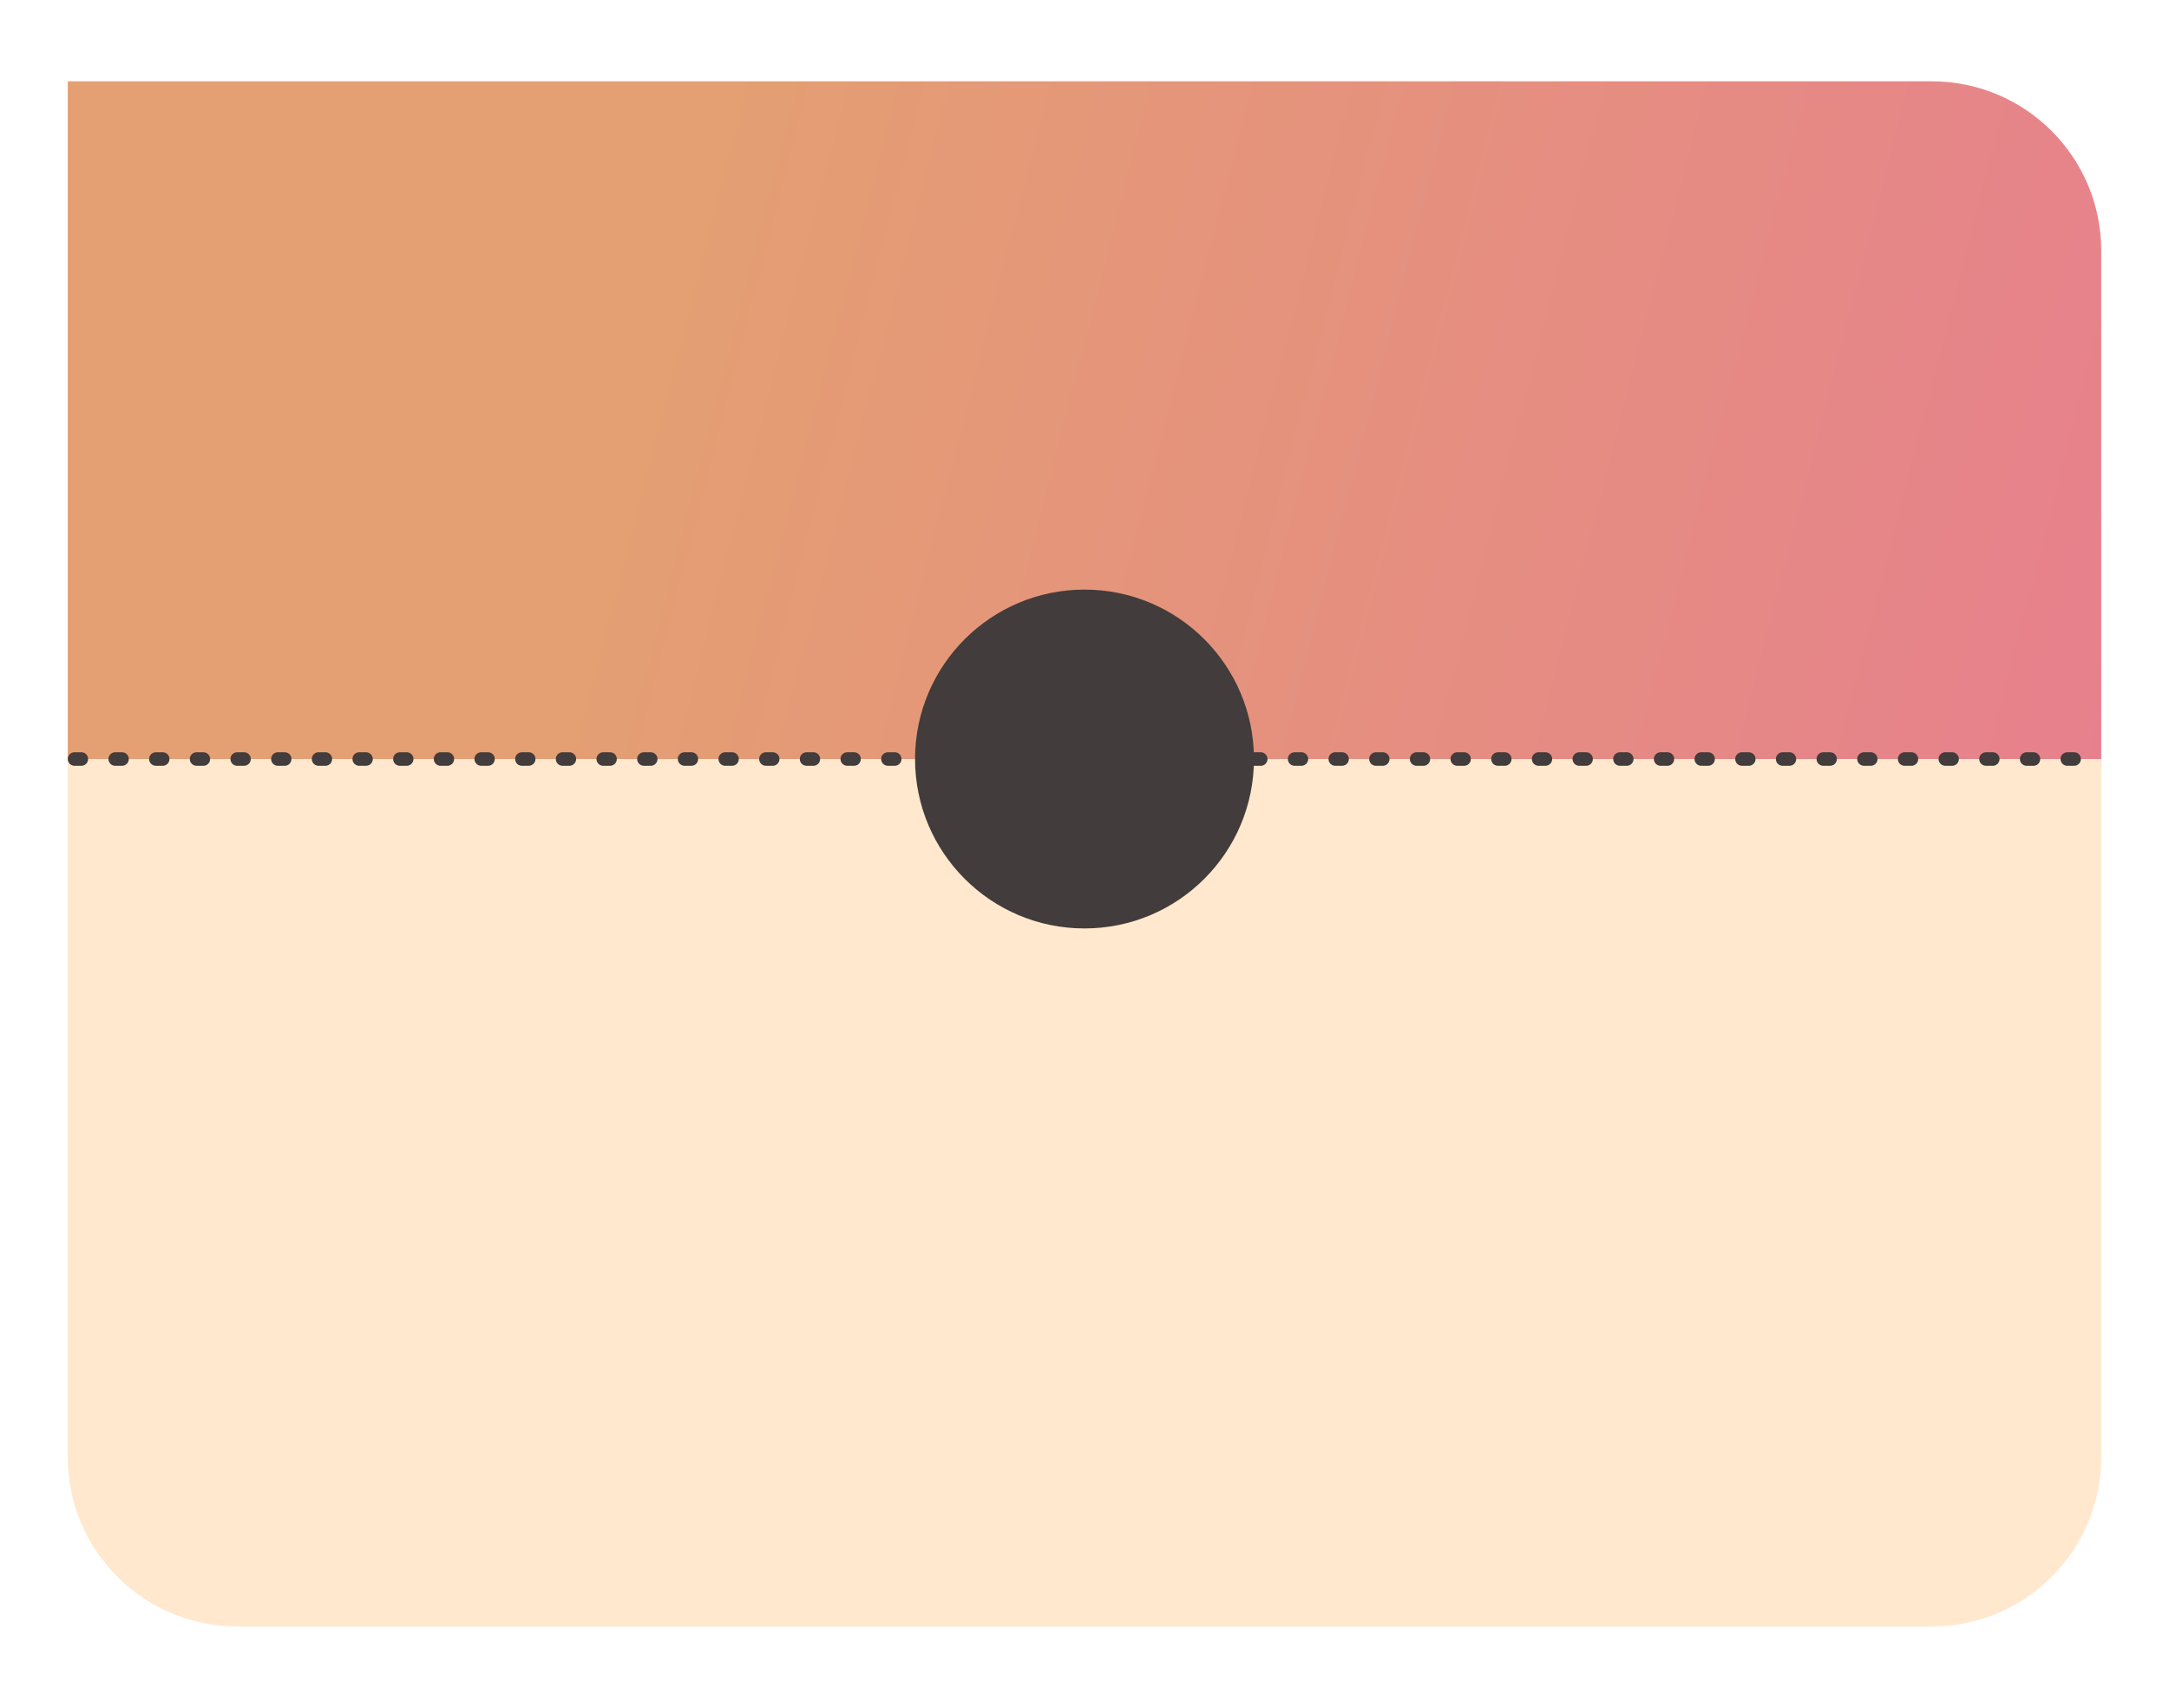
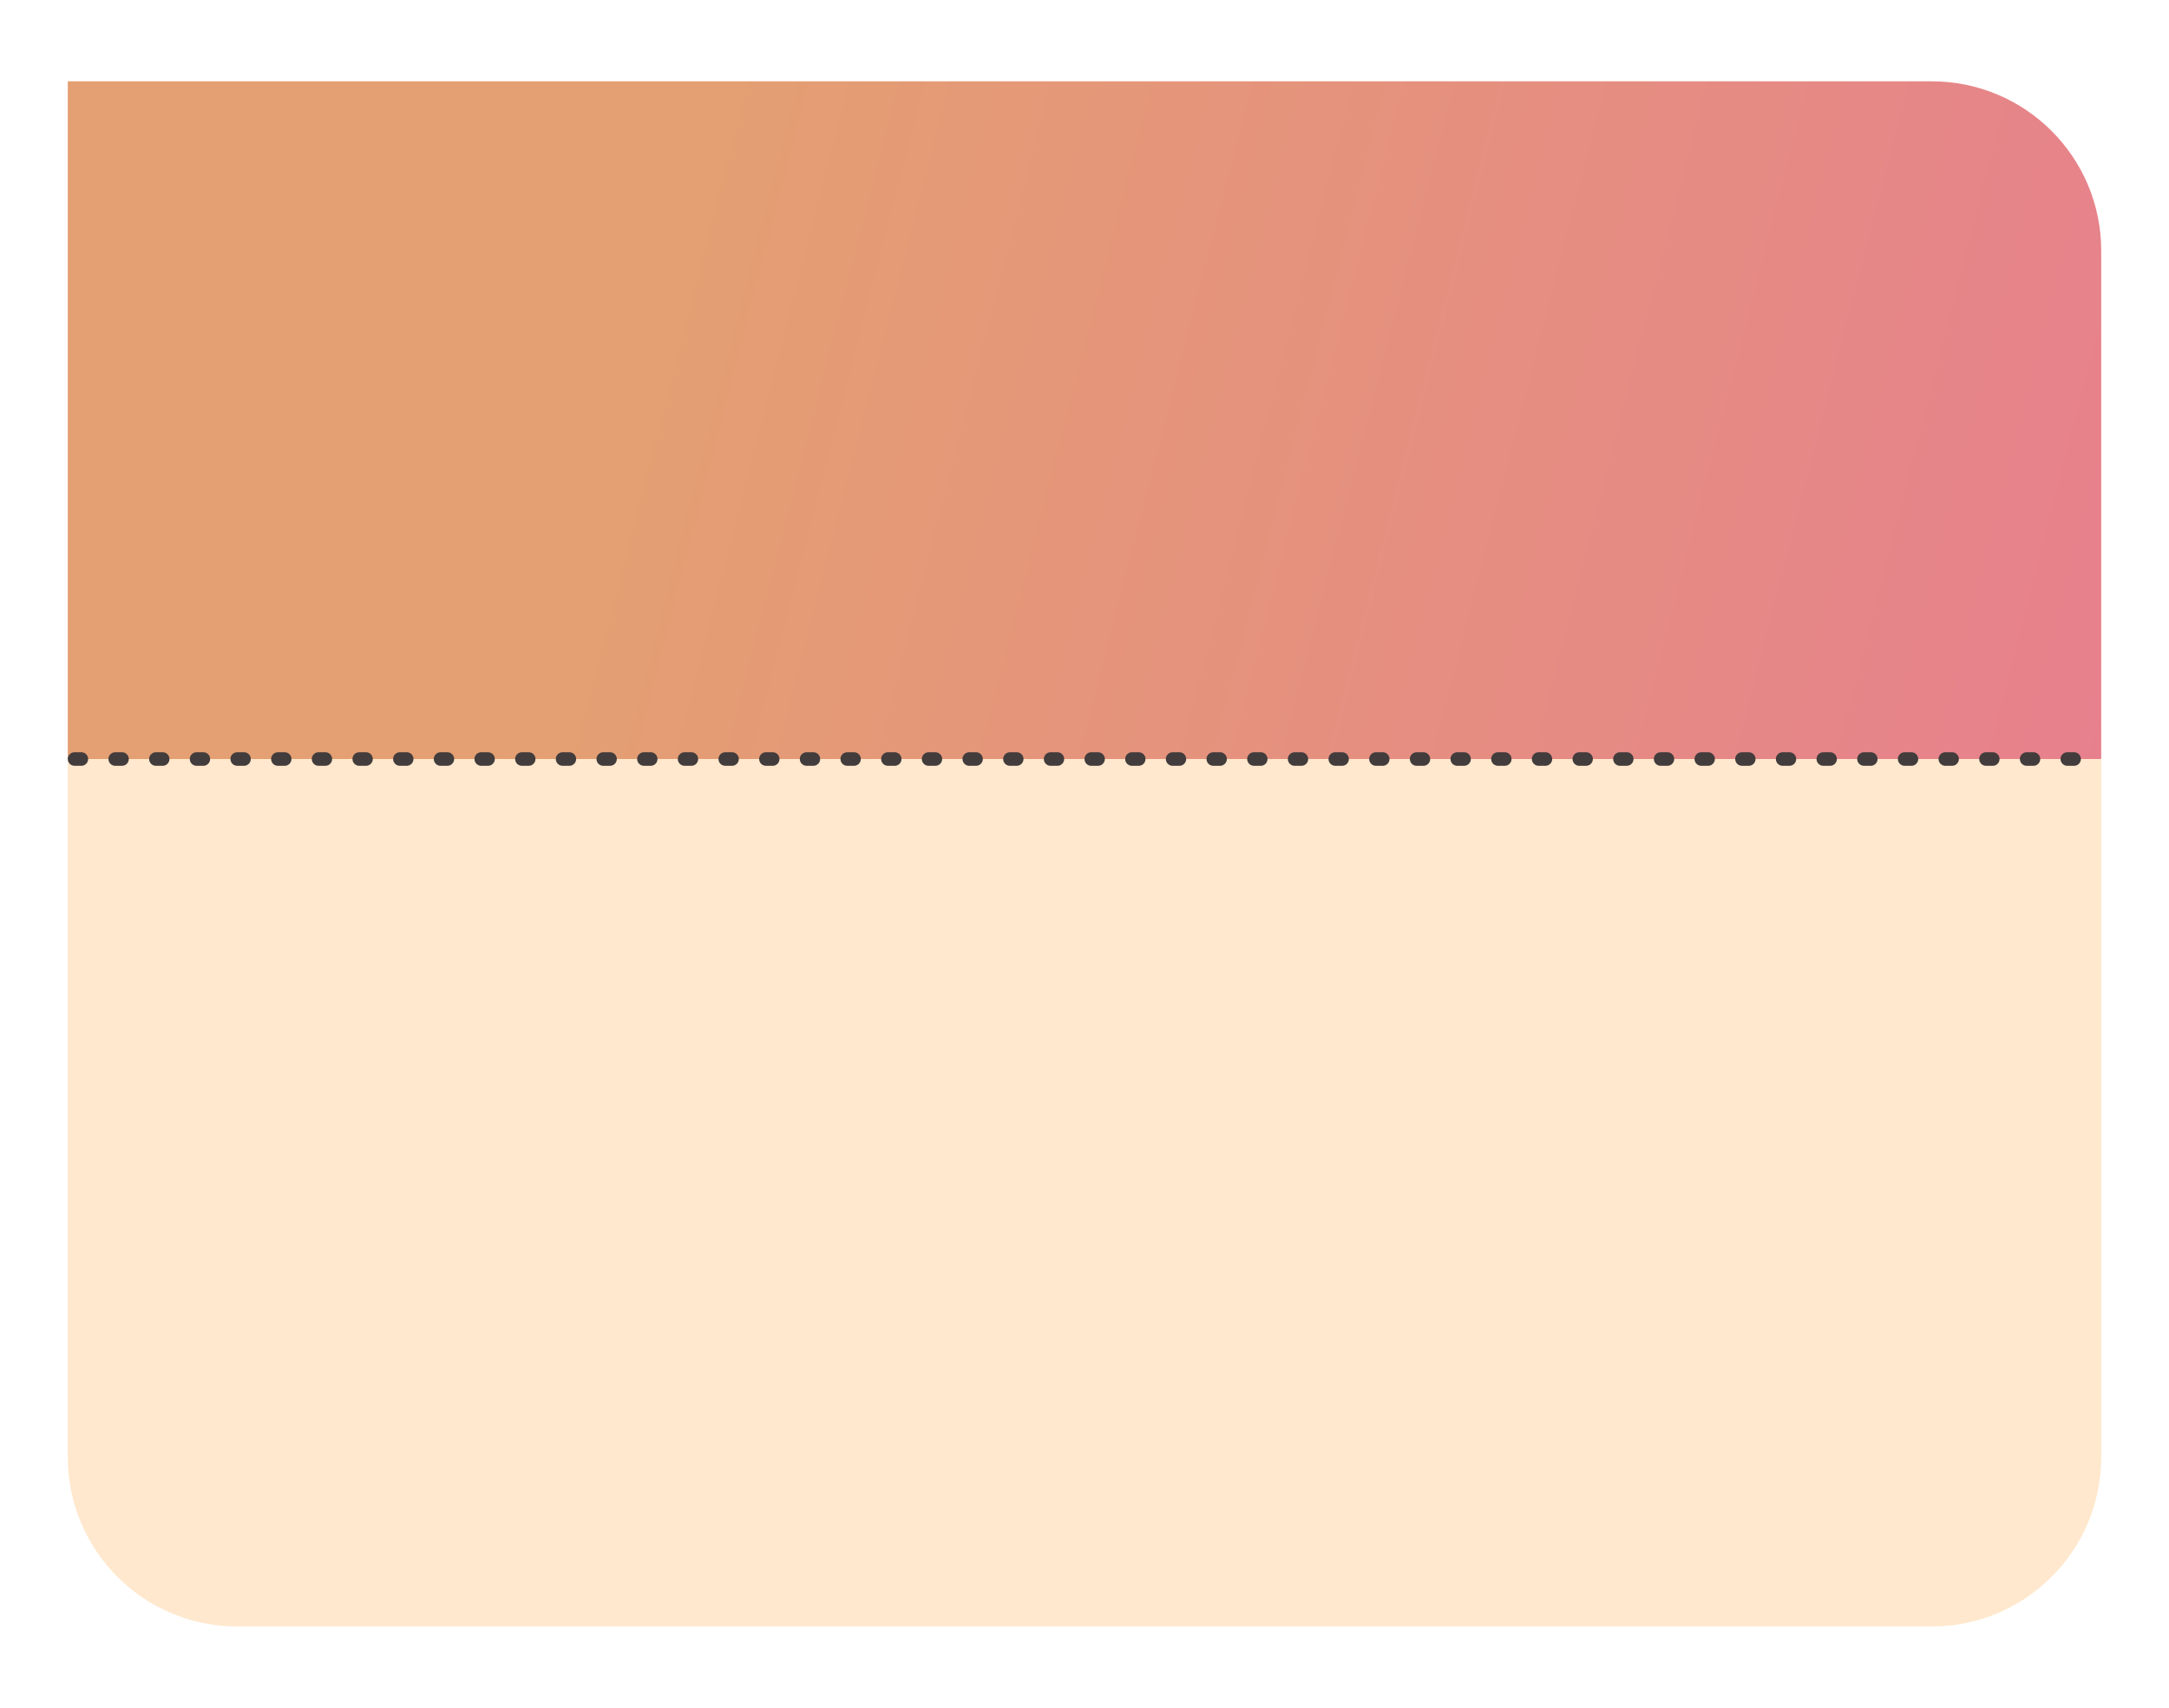
<svg xmlns="http://www.w3.org/2000/svg" width="320" height="252" viewBox="0 0 320 252" fill="none">
  <g filter="url(#filter0_d)">
    <path d="M10 207C10 220.807 21.193 232 35 232H285C298.807 232 310 220.807 310 207V104H10V207Z" fill="#FFE8CD" />
-     <path d="M10 4H285C298.807 4 310 15.193 310 29V104H10V4Z" fill="url(#paint0_linear)" />
+     <path d="M10 4H285C298.807 4 310 15.193 310 29V104H10Z" fill="url(#paint0_linear)" />
    <line x1="11" y1="104" x2="309" y2="104" stroke="#423C3C" stroke-width="2" stroke-linecap="round" stroke-dasharray="1 5" />
    <g filter="url(#filter1_i)">
-       <circle cx="160" cy="104" r="25" fill="#423C3C" />
-     </g>
+       </g>
  </g>
  <defs>
    <filter id="filter0_d" x="-2" y="0" width="324" height="252" filterUnits="userSpaceOnUse" color-interpolation-filters="sRGB">
      <feFlood flood-opacity="0" result="BackgroundImageFix" />
      <feColorMatrix in="SourceAlpha" type="matrix" values="0 0 0 0 0 0 0 0 0 0 0 0 0 0 0 0 0 0 127 0" />
      <feOffset dy="8" />
      <feGaussianBlur stdDeviation="6" />
      <feColorMatrix type="matrix" values="0 0 0 0 0 0 0 0 0 0 0 0 0 0 0 0 0 0 0.25 0" />
      <feBlend mode="normal" in2="BackgroundImageFix" result="effect1_dropShadow" />
      <feBlend mode="normal" in="SourceGraphic" in2="effect1_dropShadow" result="shape" />
    </filter>
    <filter id="filter1_i" x="135" y="79" width="50" height="50" filterUnits="userSpaceOnUse" color-interpolation-filters="sRGB">
      <feFlood flood-opacity="0" result="BackgroundImageFix" />
      <feBlend mode="normal" in="SourceGraphic" in2="BackgroundImageFix" result="shape" />
      <feColorMatrix in="SourceAlpha" type="matrix" values="0 0 0 0 0 0 0 0 0 0 0 0 0 0 0 0 0 0 127 0" result="hardAlpha" />
      <feOffset />
      <feGaussianBlur stdDeviation="6" />
      <feComposite in2="hardAlpha" operator="arithmetic" k2="-1" k3="1" />
      <feColorMatrix type="matrix" values="0 0 0 0 0 0 0 0 0 0 0 0 0 0 0 0 0 0 0.45 0" />
      <feBlend mode="normal" in2="shape" result="effect1_innerShadow" />
    </filter>
    <linearGradient id="paint0_linear" x1="105" y1="10.25" x2="328.55" y2="67.793" gradientUnits="userSpaceOnUse">
      <stop stop-color="#E49F72" />
      <stop offset="1" stop-color="#E77F8E" />
    </linearGradient>
  </defs>
</svg>